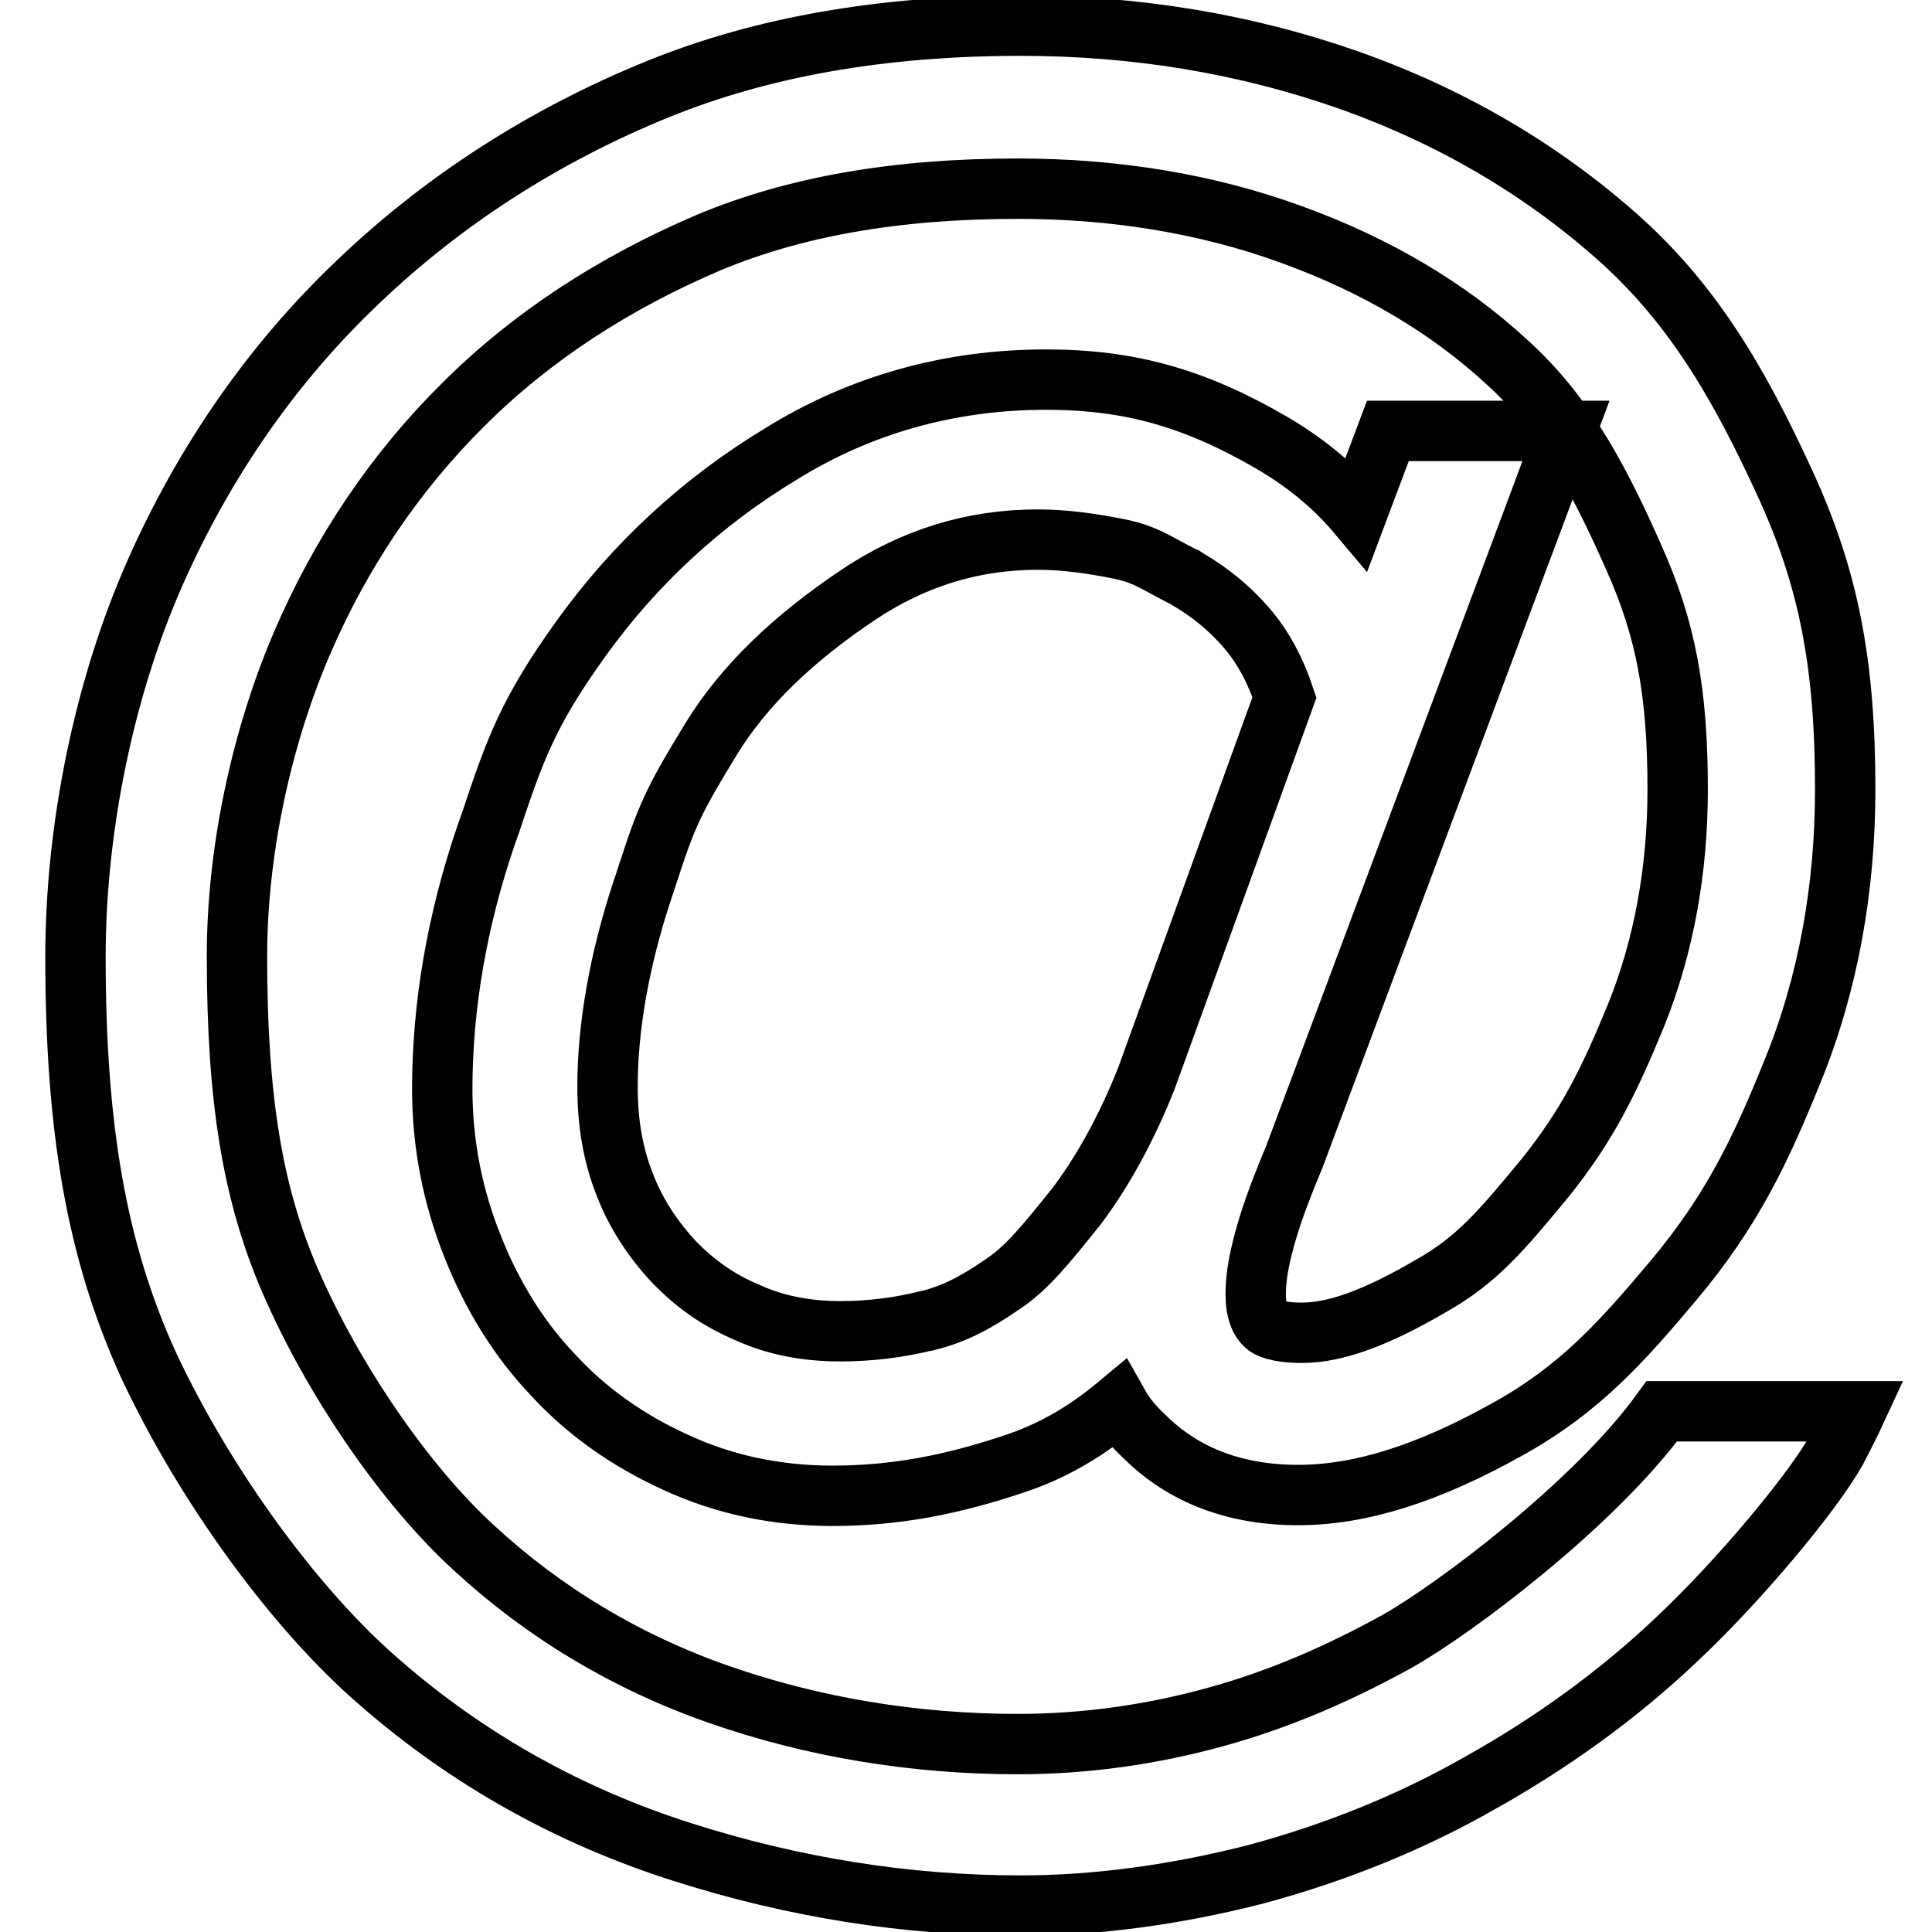
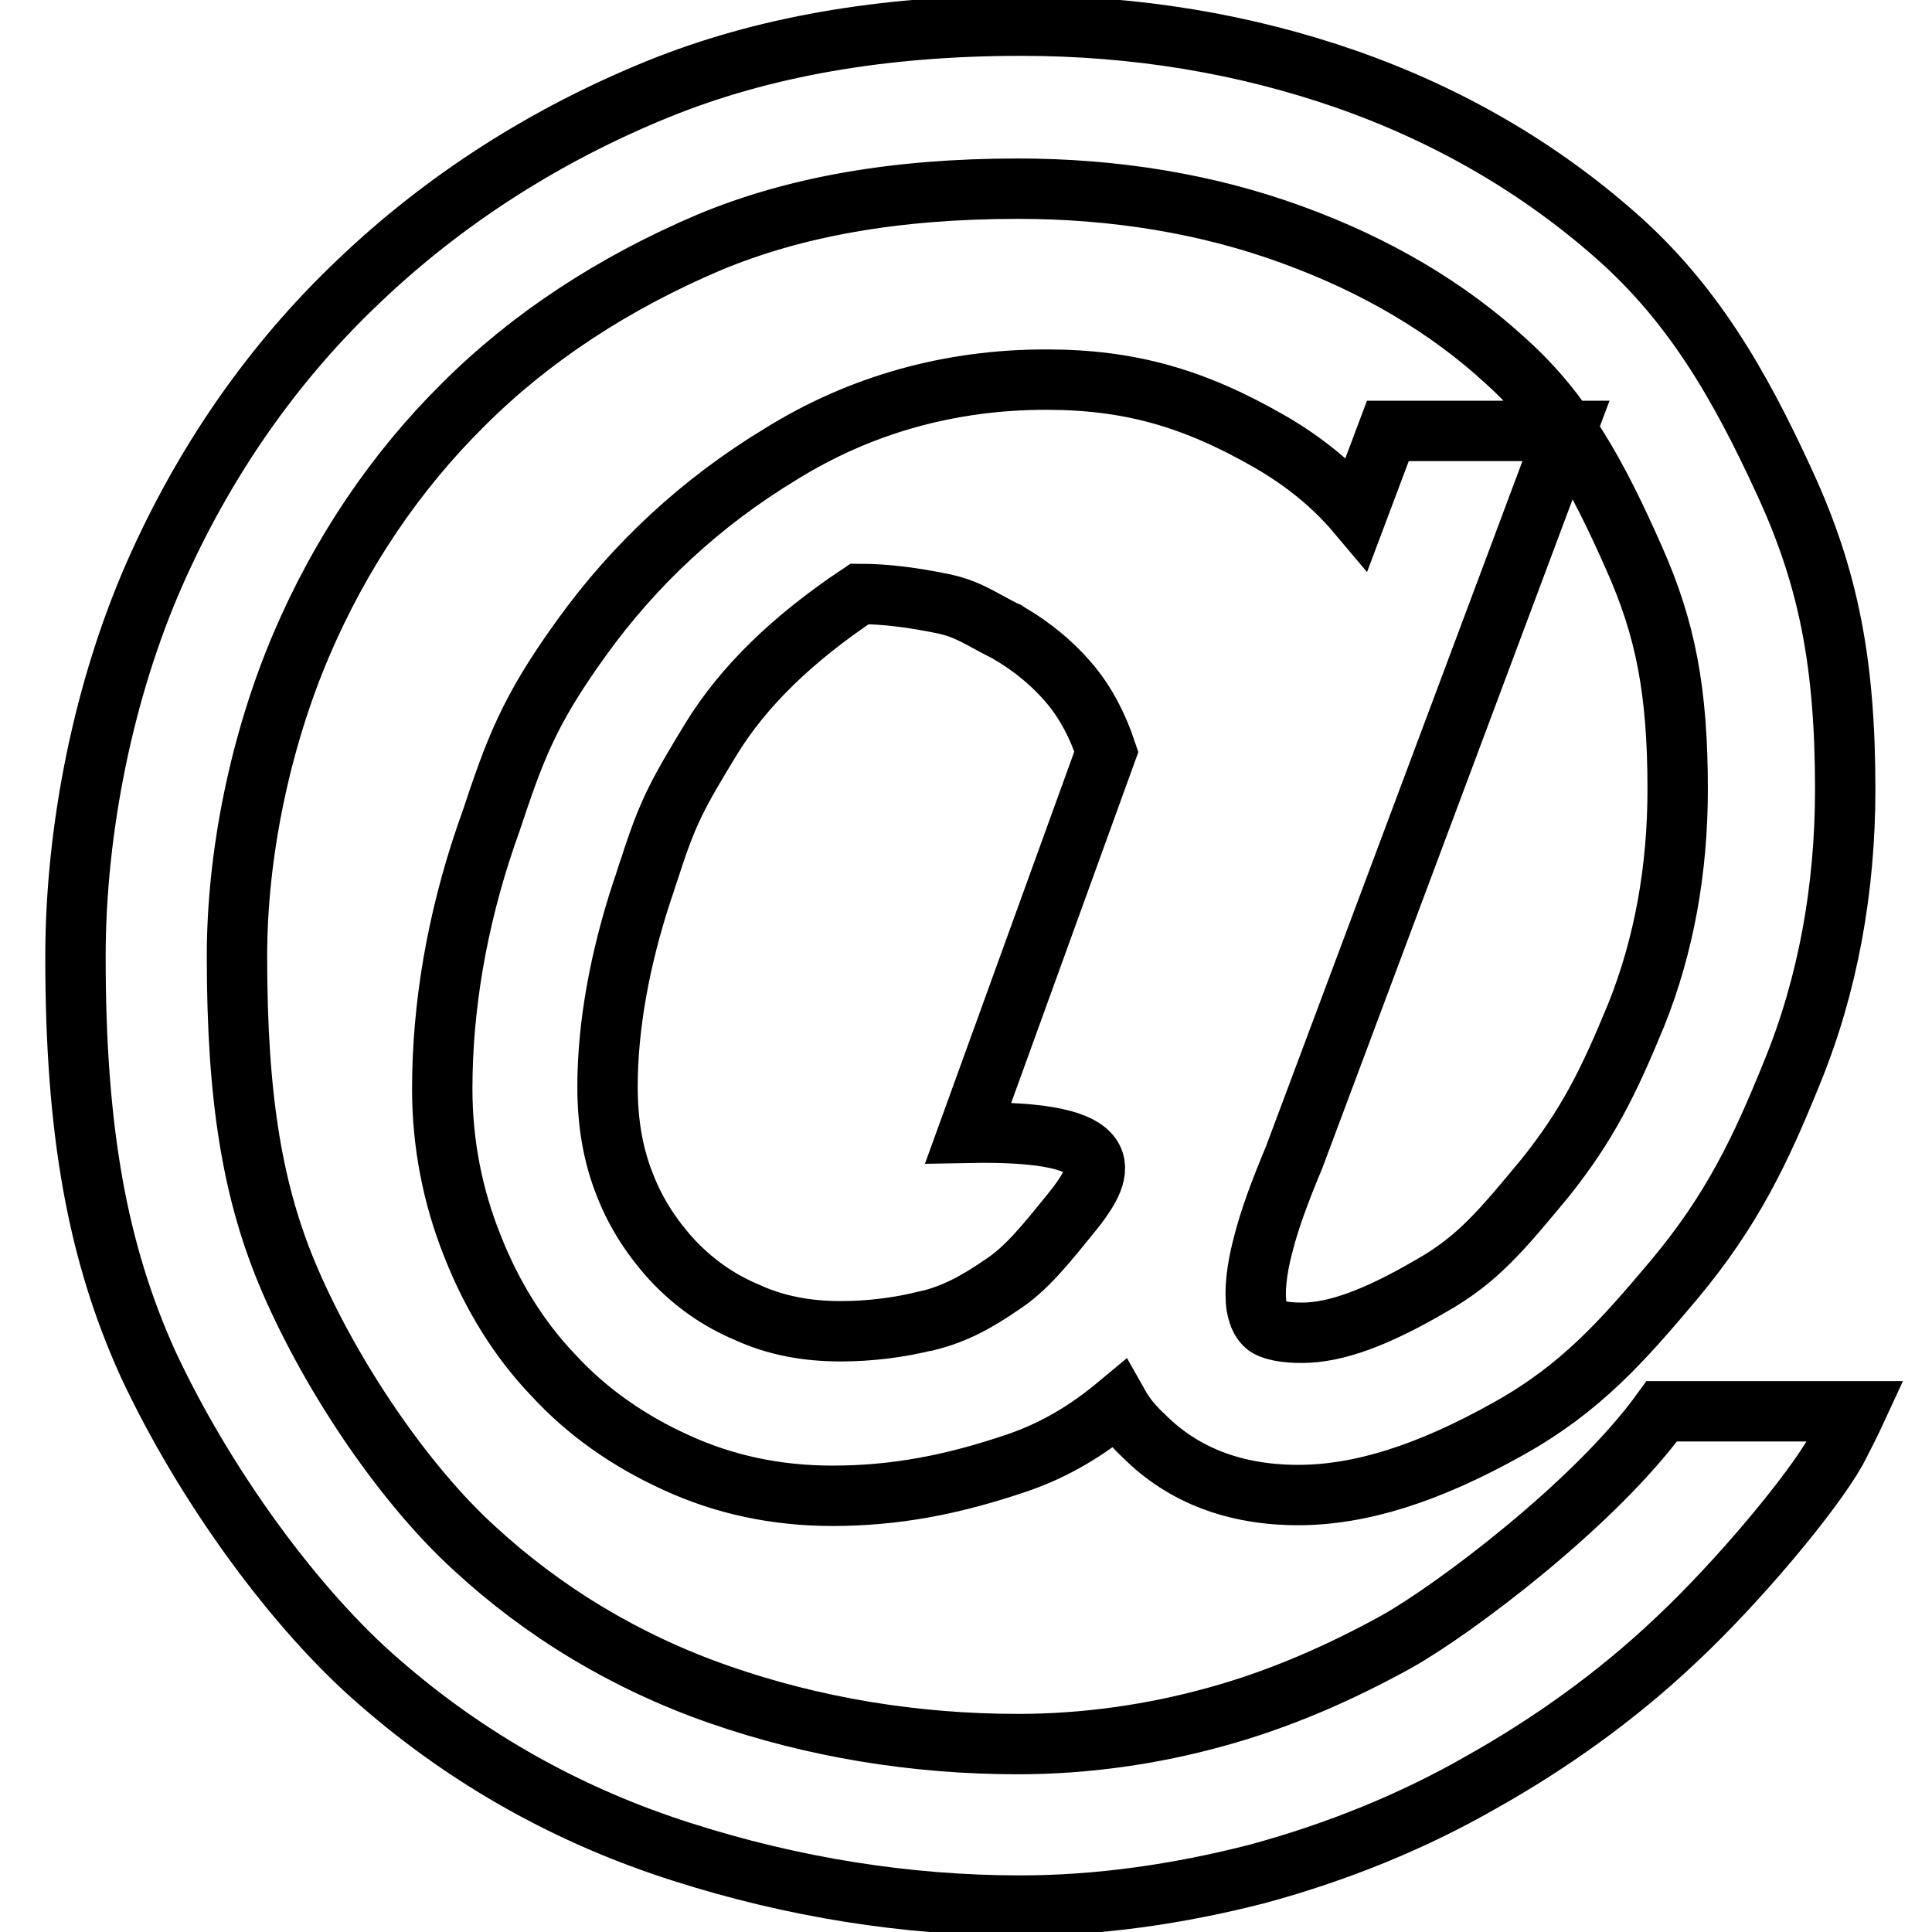
<svg xmlns="http://www.w3.org/2000/svg" version="1.1" x="0px" y="0px" viewBox="0 0 256 256" enable-background="new 0 0 256 256" xml:space="preserve">
  <g>
-     <path stroke-width="8" fill-opacity="0" stroke="#000000" d="M220.2,187c-8.9,12.3-27.6,26.3-35.1,30.5c-7.6,4.2-15.6,7.7-24,10c-8.3,2.3-17.2,3.6-26.2,3.6 c-13.7,0-27.1-2.2-39.7-6.6c-12.3-4.3-23.2-10.9-32.4-19.4c-9.1-8.3-18.7-22.3-24.4-35.5c-4.9-11.4-7-23.8-7-42.9 c0-13.6,3.1-28.5,8.5-41.2c5.2-12.2,12.5-23,21.5-31.9c8.9-8.9,19.9-16.1,32.6-21.5c11.3-4.7,24.6-7.1,40.9-7.1 c12.8,0,25.1,2,36.3,6.1c11,4,20.6,9.6,28.5,16.9c7.4,6.7,11.9,14.8,16.8,25.9c4.2,9.4,5.8,17.7,5.8,30.7c0,10.6-1.8,20.7-5.5,29.9 c-3.7,9-6.5,14.6-12,21.5c-5.8,7-9,10.9-15.2,14.4c-7.2,4.2-12.6,6.2-17.1,6.2c-3.5,0-4.6-0.8-4.7-0.9c-0.6-0.5-1-1.1-1.3-2.6 c-0.3-2,0-4.8,0.8-7.9c0.9-3.6,2.2-7.1,4.2-11.9l36-96.2h-23.6L179.8,68c-3.2-3.8-7.1-6.9-11.4-9.4c-10.2-5.9-18.8-8.3-29.8-8.3 c-12.7,0-24.6,3.3-35.2,9.9C93,66.5,84.1,74.7,77,84.6c-7,9.7-8.8,14.8-12,24.4l-0.6,1.7c-3.9,11.4-5.8,22.8-5.8,33.6 c0,7.3,1.4,14.3,4,20.8c2.6,6.6,6.2,12.4,10.7,17.1c4.4,4.8,9.9,8.7,16.3,11.6c6.3,2.9,13.2,4.4,20.7,4.4c8.2,0,15.8-1.4,24.6-4.4 c4.9-1.7,9.1-4.2,13.3-7.7c0.9,1.6,2,2.9,3.4,4.2c5.2,5.2,12.1,7.8,20.4,7.8c8.2,0,17.2-2.8,27.9-8.8c9.5-5.3,15-11.5,21.9-19.7 c7.7-9.2,11.5-17.2,15.7-27.6c4.7-11.5,7-24.2,7-37.4c0-16.7-2.2-28-8-40.6c-6.1-13.3-12.3-23.9-22.4-32.8 c-10.1-8.9-22-15.9-35.7-20.7c-13.5-4.7-27.9-7.1-43.1-7.1c-18.4,0-34.3,2.8-48.1,8.4c-15,6.1-28.4,14.7-39.7,25.5 C36,48.2,27,61.3,20.5,76C13.8,91.2,10,109.7,10,126.8c0,23.1,2.9,39.1,9.6,53.9c7.5,16.1,19.6,32.7,30.8,42.3 c11.7,10.2,25.2,17.7,40,22.4c14.7,4.7,29.8,7.1,44.8,7.1c10.3,0,20.9-1.5,31.4-4.2c10.7-2.9,20.7-7,29.6-12.1 c9.1-5.1,18-11.4,26-19c8.1-7.6,17.9-19.3,21.1-25c1.1-2.1,2-3.9,2.6-5.2L220.2,187L220.2,187z M142.6,159.9 c-4.1,5.1-6.6,8.2-9.8,10.3c-3.5,2.4-6.3,3.9-9.9,4.8h-0.1c-3.6,0.9-7.5,1.4-11.4,1.4c-4.6,0-8.7-0.8-12.4-2.5 c-3.8-1.6-6.9-3.8-9.7-6.7c-2.7-2.9-5-6.3-6.5-10.2c-1.6-4-2.3-8.3-2.3-13c0-8,1.6-16.9,4.6-26c0.4-1.1,0.7-2.2,1-3 c2.4-7.5,3.7-9.8,8.2-17.2c4.2-6.8,10.6-13.1,19.6-19.1c7.1-4.7,14.9-7.2,23.6-7.2c3.5,0,7.2,0.5,11.1,1.3c2.8,0.6,4.2,1.5,7,3 l0.2,0.1c0.4,0.2,0.7,0.4,1.2,0.6l0.3,0.2c3.1,1.8,5.9,4.1,8.3,7c1.8,2.2,3.4,5.1,4.6,8.7l-18.3,50.5 C149.2,149.7,146,155.4,142.6,159.9z" />
+     <path stroke-width="8" fill-opacity="0" stroke="#000000" d="M220.2,187c-8.9,12.3-27.6,26.3-35.1,30.5c-7.6,4.2-15.6,7.7-24,10c-8.3,2.3-17.2,3.6-26.2,3.6 c-13.7,0-27.1-2.2-39.7-6.6c-12.3-4.3-23.2-10.9-32.4-19.4c-9.1-8.3-18.7-22.3-24.4-35.5c-4.9-11.4-7-23.8-7-42.9 c0-13.6,3.1-28.5,8.5-41.2c5.2-12.2,12.5-23,21.5-31.9c8.9-8.9,19.9-16.1,32.6-21.5c11.3-4.7,24.6-7.1,40.9-7.1 c12.8,0,25.1,2,36.3,6.1c11,4,20.6,9.6,28.5,16.9c7.4,6.7,11.9,14.8,16.8,25.9c4.2,9.4,5.8,17.7,5.8,30.7c0,10.6-1.8,20.7-5.5,29.9 c-3.7,9-6.5,14.6-12,21.5c-5.8,7-9,10.9-15.2,14.4c-7.2,4.2-12.6,6.2-17.1,6.2c-3.5,0-4.6-0.8-4.7-0.9c-0.6-0.5-1-1.1-1.3-2.6 c-0.3-2,0-4.8,0.8-7.9c0.9-3.6,2.2-7.1,4.2-11.9l36-96.2h-23.6L179.8,68c-3.2-3.8-7.1-6.9-11.4-9.4c-10.2-5.9-18.8-8.3-29.8-8.3 c-12.7,0-24.6,3.3-35.2,9.9C93,66.5,84.1,74.7,77,84.6c-7,9.7-8.8,14.8-12,24.4l-0.6,1.7c-3.9,11.4-5.8,22.8-5.8,33.6 c0,7.3,1.4,14.3,4,20.8c2.6,6.6,6.2,12.4,10.7,17.1c4.4,4.8,9.9,8.7,16.3,11.6c6.3,2.9,13.2,4.4,20.7,4.4c8.2,0,15.8-1.4,24.6-4.4 c4.9-1.7,9.1-4.2,13.3-7.7c0.9,1.6,2,2.9,3.4,4.2c5.2,5.2,12.1,7.8,20.4,7.8c8.2,0,17.2-2.8,27.9-8.8c9.5-5.3,15-11.5,21.9-19.7 c7.7-9.2,11.5-17.2,15.7-27.6c4.7-11.5,7-24.2,7-37.4c0-16.7-2.2-28-8-40.6c-6.1-13.3-12.3-23.9-22.4-32.8 c-10.1-8.9-22-15.9-35.7-20.7c-13.5-4.7-27.9-7.1-43.1-7.1c-18.4,0-34.3,2.8-48.1,8.4c-15,6.1-28.4,14.7-39.7,25.5 C36,48.2,27,61.3,20.5,76C13.8,91.2,10,109.7,10,126.8c0,23.1,2.9,39.1,9.6,53.9c7.5,16.1,19.6,32.7,30.8,42.3 c11.7,10.2,25.2,17.7,40,22.4c14.7,4.7,29.8,7.1,44.8,7.1c10.3,0,20.9-1.5,31.4-4.2c10.7-2.9,20.7-7,29.6-12.1 c9.1-5.1,18-11.4,26-19c8.1-7.6,17.9-19.3,21.1-25c1.1-2.1,2-3.9,2.6-5.2L220.2,187L220.2,187z M142.6,159.9 c-4.1,5.1-6.6,8.2-9.8,10.3c-3.5,2.4-6.3,3.9-9.9,4.8h-0.1c-3.6,0.9-7.5,1.4-11.4,1.4c-4.6,0-8.7-0.8-12.4-2.5 c-3.8-1.6-6.9-3.8-9.7-6.7c-2.7-2.9-5-6.3-6.5-10.2c-1.6-4-2.3-8.3-2.3-13c0-8,1.6-16.9,4.6-26c0.4-1.1,0.7-2.2,1-3 c2.4-7.5,3.7-9.8,8.2-17.2c4.2-6.8,10.6-13.1,19.6-19.1c3.5,0,7.2,0.5,11.1,1.3c2.8,0.6,4.2,1.5,7,3 l0.2,0.1c0.4,0.2,0.7,0.4,1.2,0.6l0.3,0.2c3.1,1.8,5.9,4.1,8.3,7c1.8,2.2,3.4,5.1,4.6,8.7l-18.3,50.5 C149.2,149.7,146,155.4,142.6,159.9z" />
  </g>
</svg>